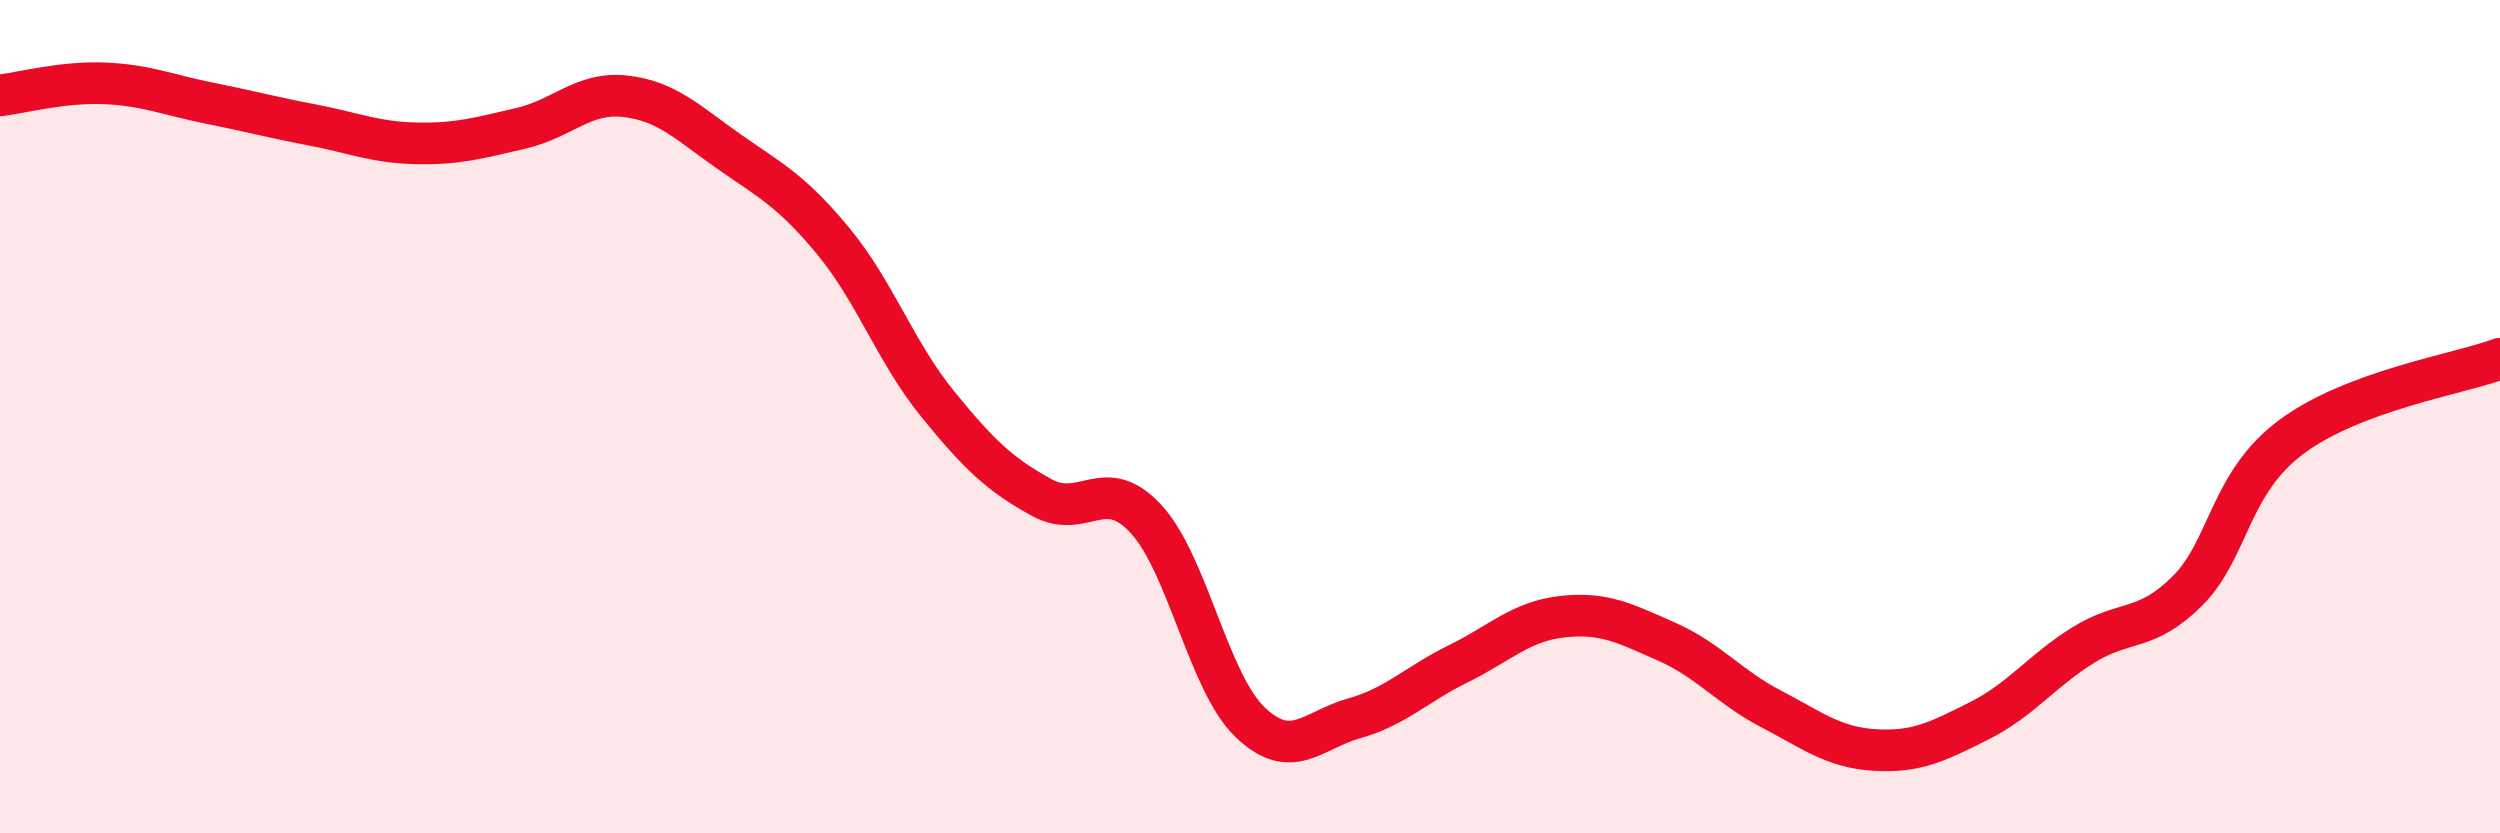
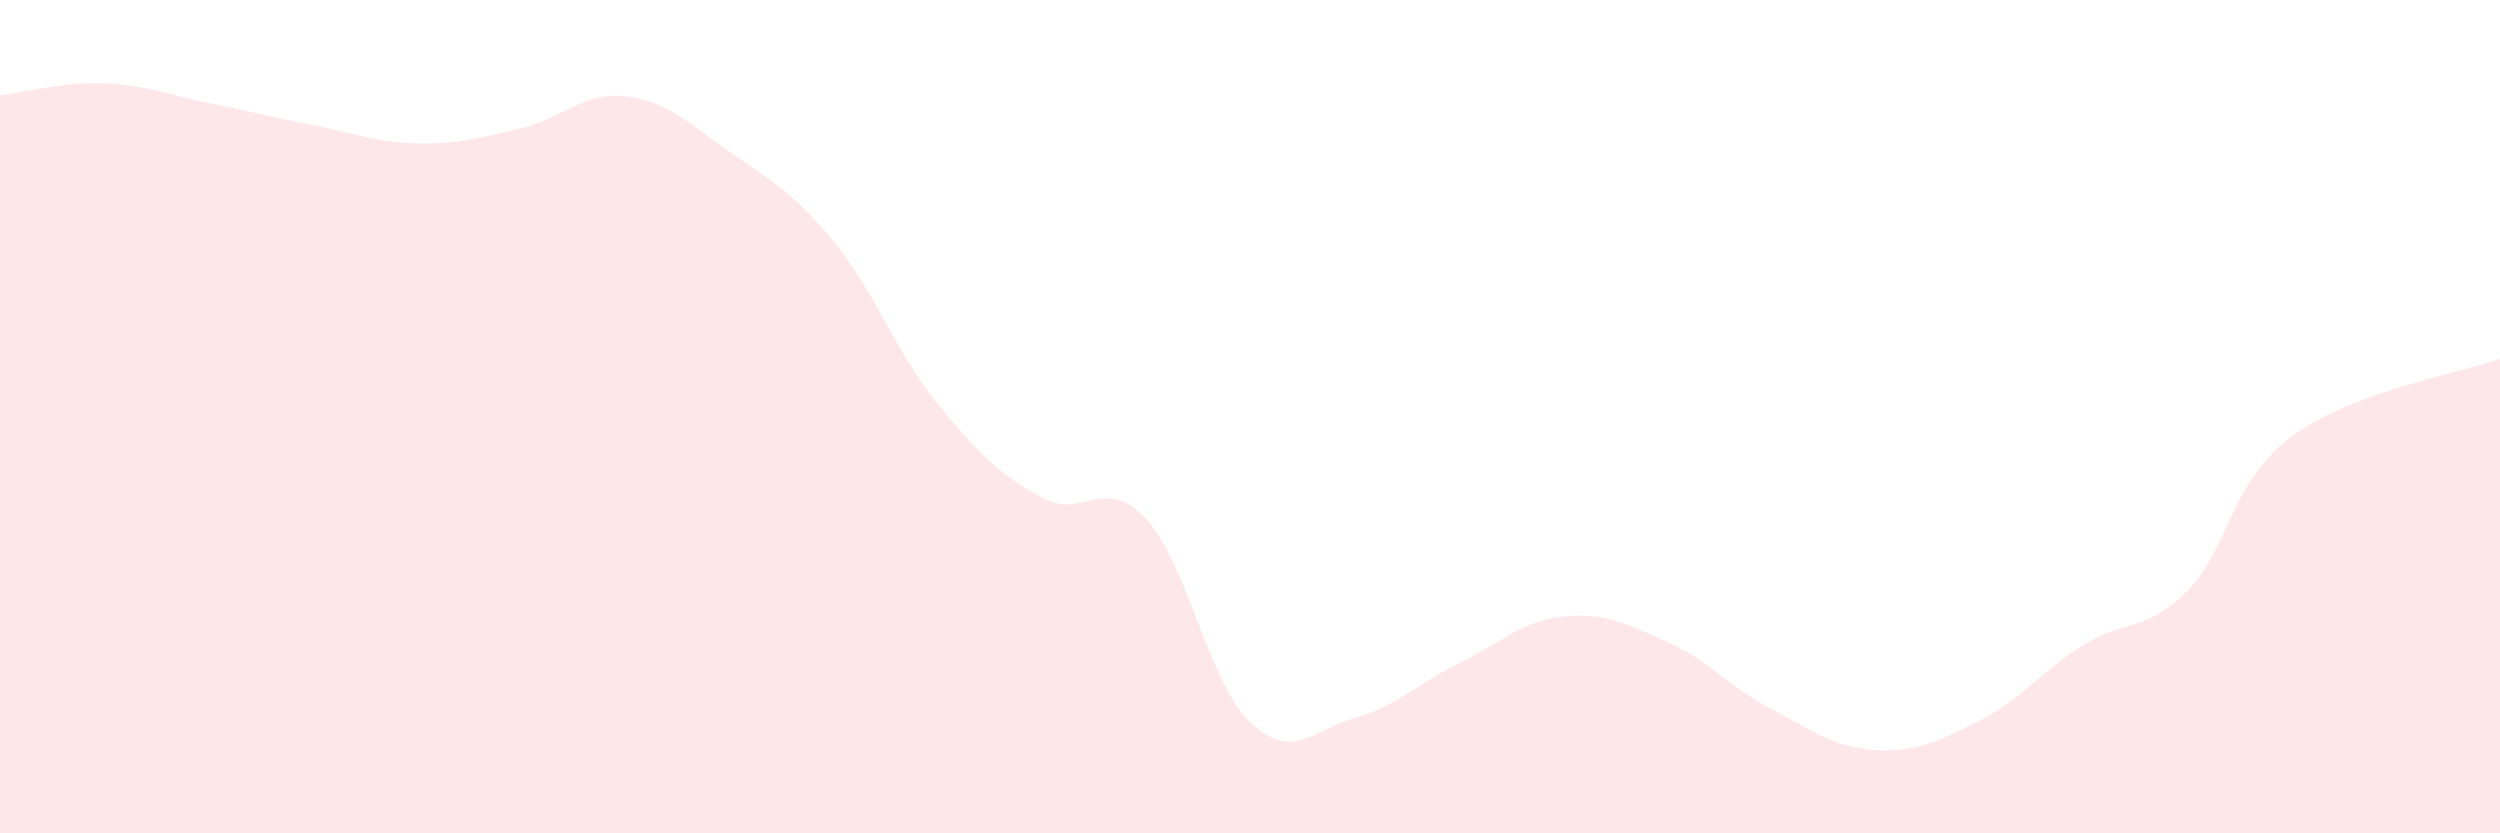
<svg xmlns="http://www.w3.org/2000/svg" width="60" height="20" viewBox="0 0 60 20">
  <path d="M 0,2.29 C 0.5,2.23 1.5,1.96 2.5,2 C 3.5,2.04 4,2.27 5,2.47 C 6,2.67 6.5,2.81 7.5,3 C 8.5,3.19 9,3.42 10,3.44 C 11,3.46 11.5,3.31 12.5,3.08 C 13.5,2.85 14,2.2 15,2.31 C 16,2.42 16.5,2.94 17.5,3.64 C 18.5,4.34 19,4.58 20,5.79 C 21,7 21.5,8.46 22.5,9.69 C 23.5,10.92 24,11.39 25,11.94 C 26,12.49 26.5,11.37 27.5,12.45 C 28.5,13.53 29,16.37 30,17.33 C 31,18.29 31.5,17.52 32.5,17.24 C 33.5,16.96 34,16.42 35,15.93 C 36,15.44 36.5,14.91 37.5,14.8 C 38.5,14.69 39,14.96 40,15.4 C 41,15.84 41.5,16.49 42.5,17.01 C 43.5,17.53 44,17.94 45,18 C 46,18.06 46.5,17.8 47.5,17.3 C 48.5,16.8 49,16.1 50,15.48 C 51,14.86 51.5,15.18 52.5,14.18 C 53.5,13.18 53.5,11.59 55,10.48 C 56.5,9.37 59,8.98 60,8.61L60 20L0 20Z" fill="#EB0A25" opacity="0.1" stroke-linecap="round" stroke-linejoin="round" />
-   <path d="M 0,2.29 C 0.5,2.23 1.5,1.96 2.5,2 C 3.5,2.04 4,2.27 5,2.47 C 6,2.67 6.5,2.81 7.5,3 C 8.5,3.19 9,3.42 10,3.44 C 11,3.46 11.5,3.31 12.5,3.08 C 13.5,2.85 14,2.2 15,2.31 C 16,2.42 16.5,2.94 17.5,3.64 C 18.5,4.34 19,4.58 20,5.79 C 21,7 21.5,8.46 22.5,9.69 C 23.5,10.92 24,11.39 25,11.94 C 26,12.49 26.5,11.37 27.5,12.45 C 28.5,13.53 29,16.37 30,17.33 C 31,18.29 31.5,17.52 32.5,17.24 C 33.5,16.96 34,16.42 35,15.93 C 36,15.44 36.5,14.91 37.5,14.8 C 38.5,14.69 39,14.96 40,15.4 C 41,15.84 41.5,16.49 42.5,17.01 C 43.5,17.53 44,17.94 45,18 C 46,18.06 46.5,17.8 47.5,17.3 C 48.5,16.8 49,16.1 50,15.48 C 51,14.86 51.5,15.18 52.5,14.18 C 53.5,13.18 53.5,11.59 55,10.48 C 56.5,9.37 59,8.98 60,8.61" stroke="#EB0A25" stroke-width="1" fill="none" stroke-linecap="round" stroke-linejoin="round" />
</svg>